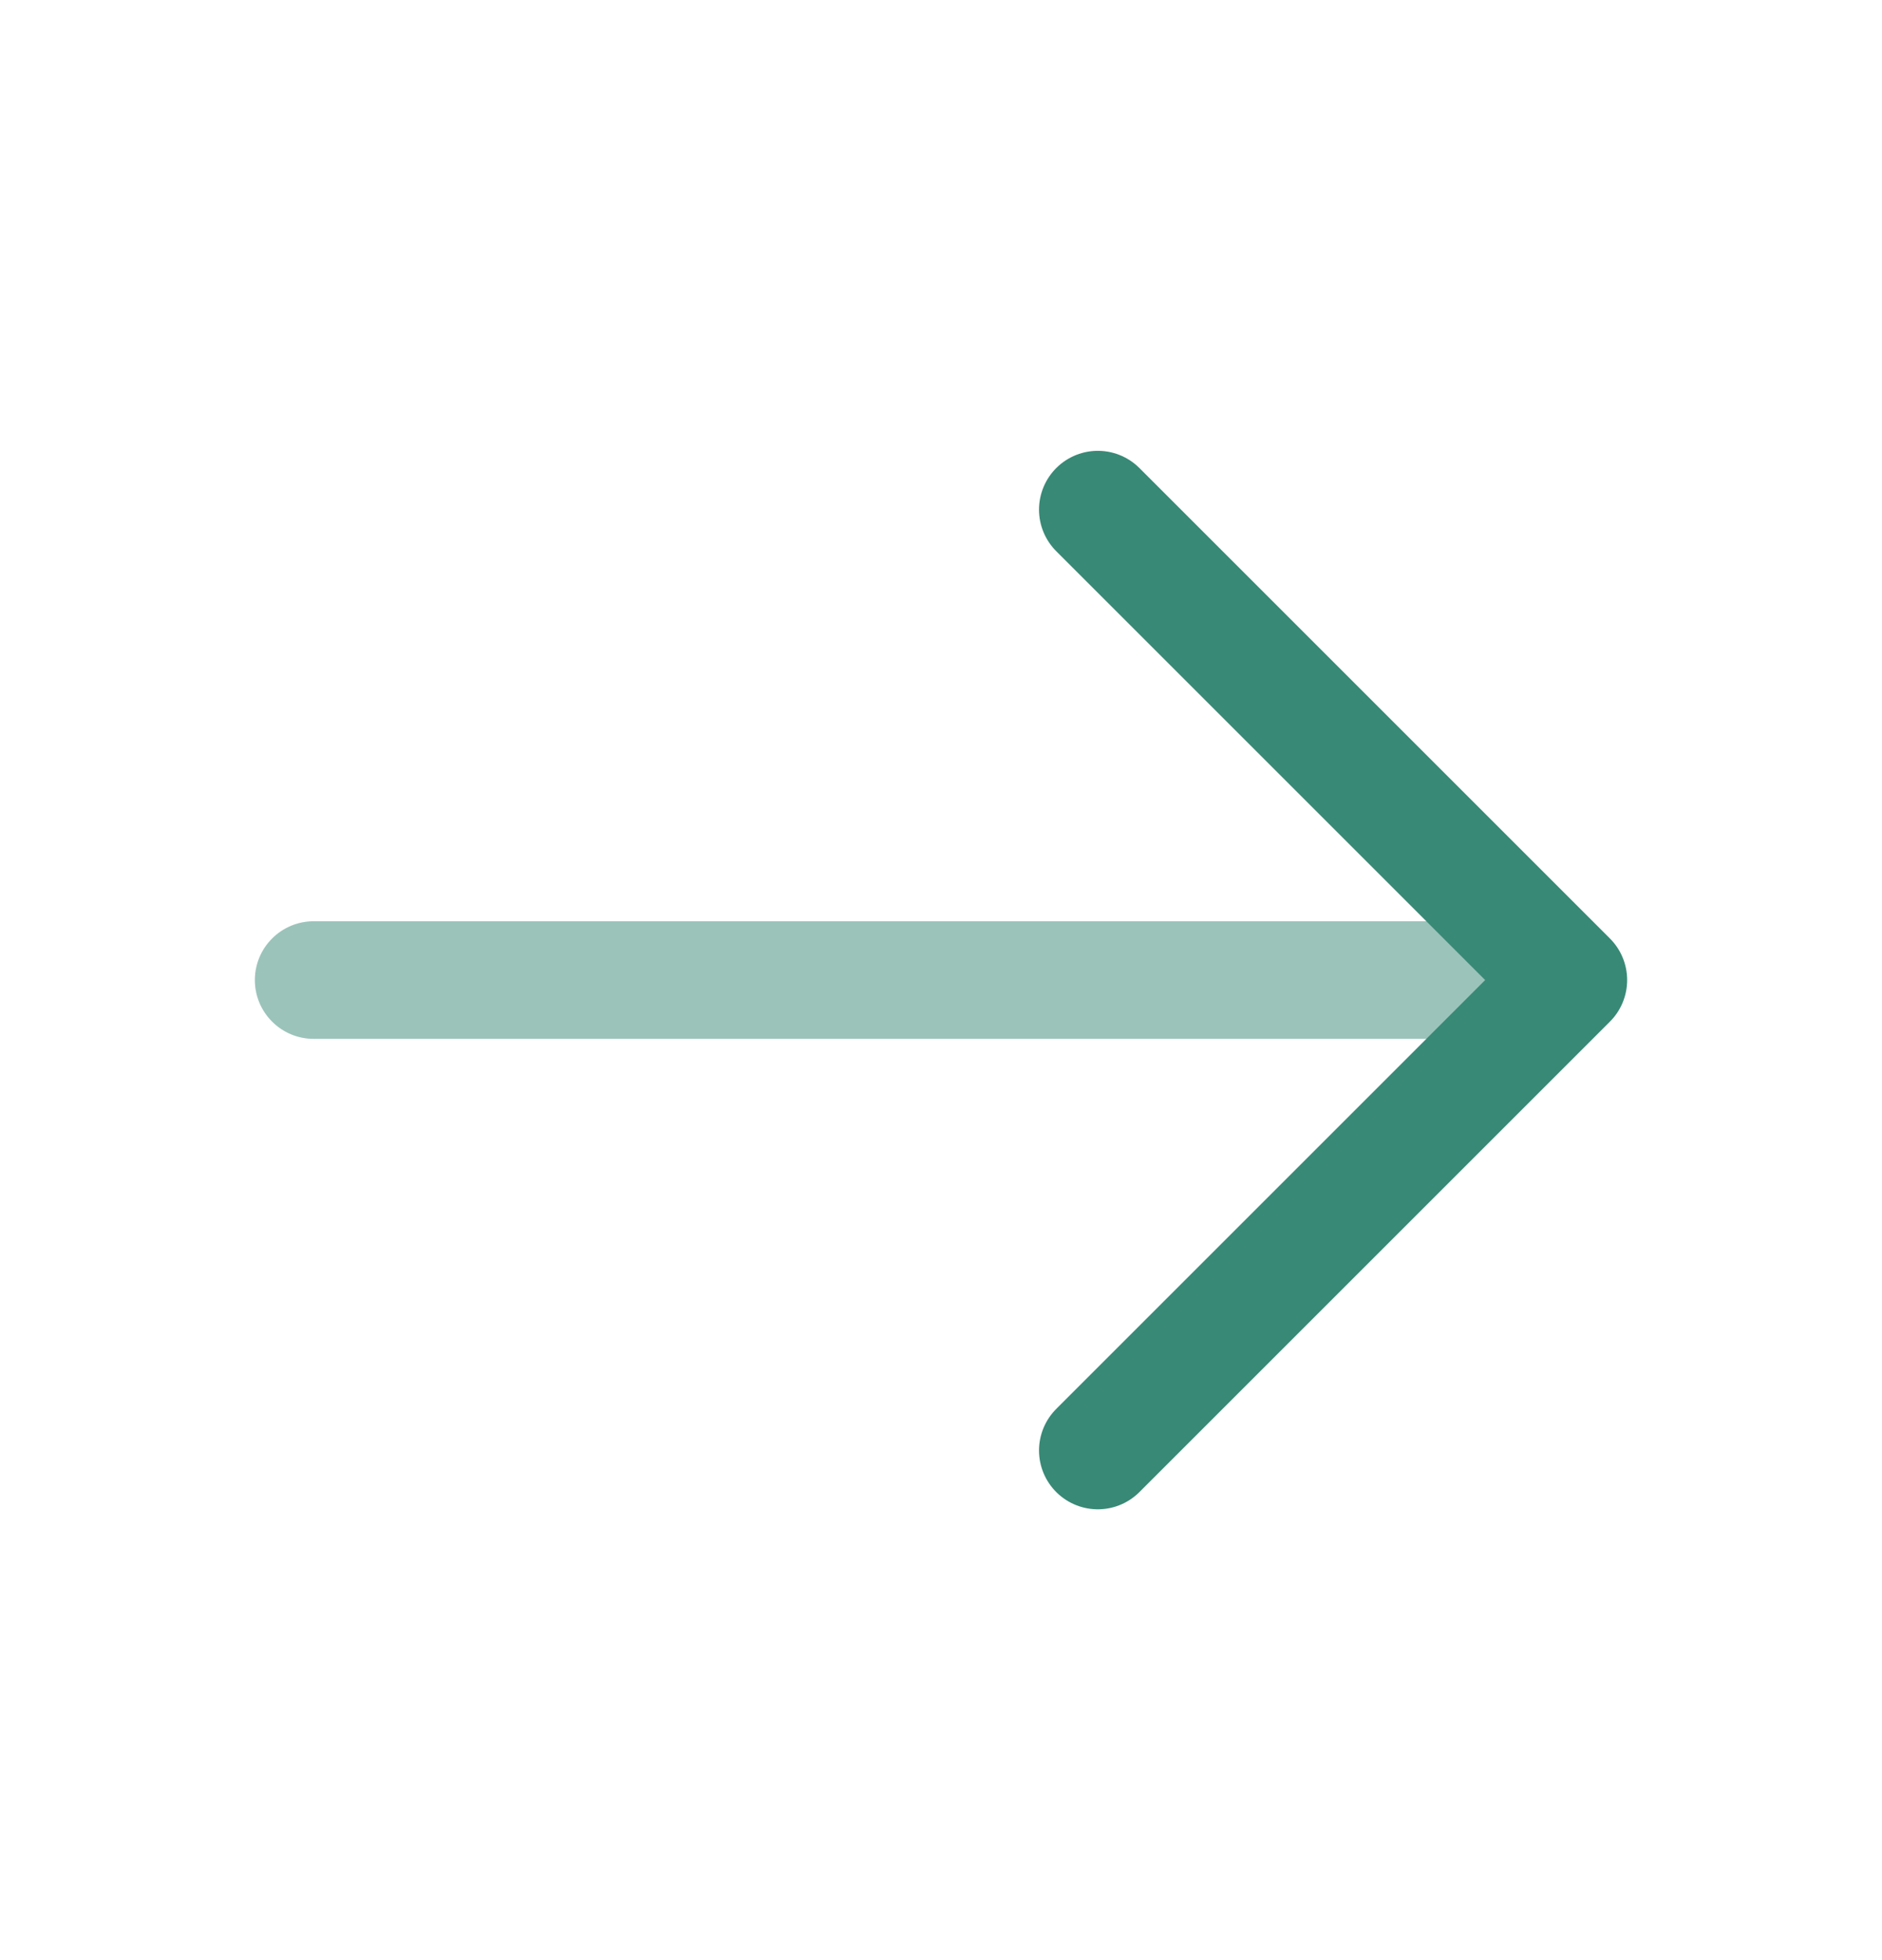
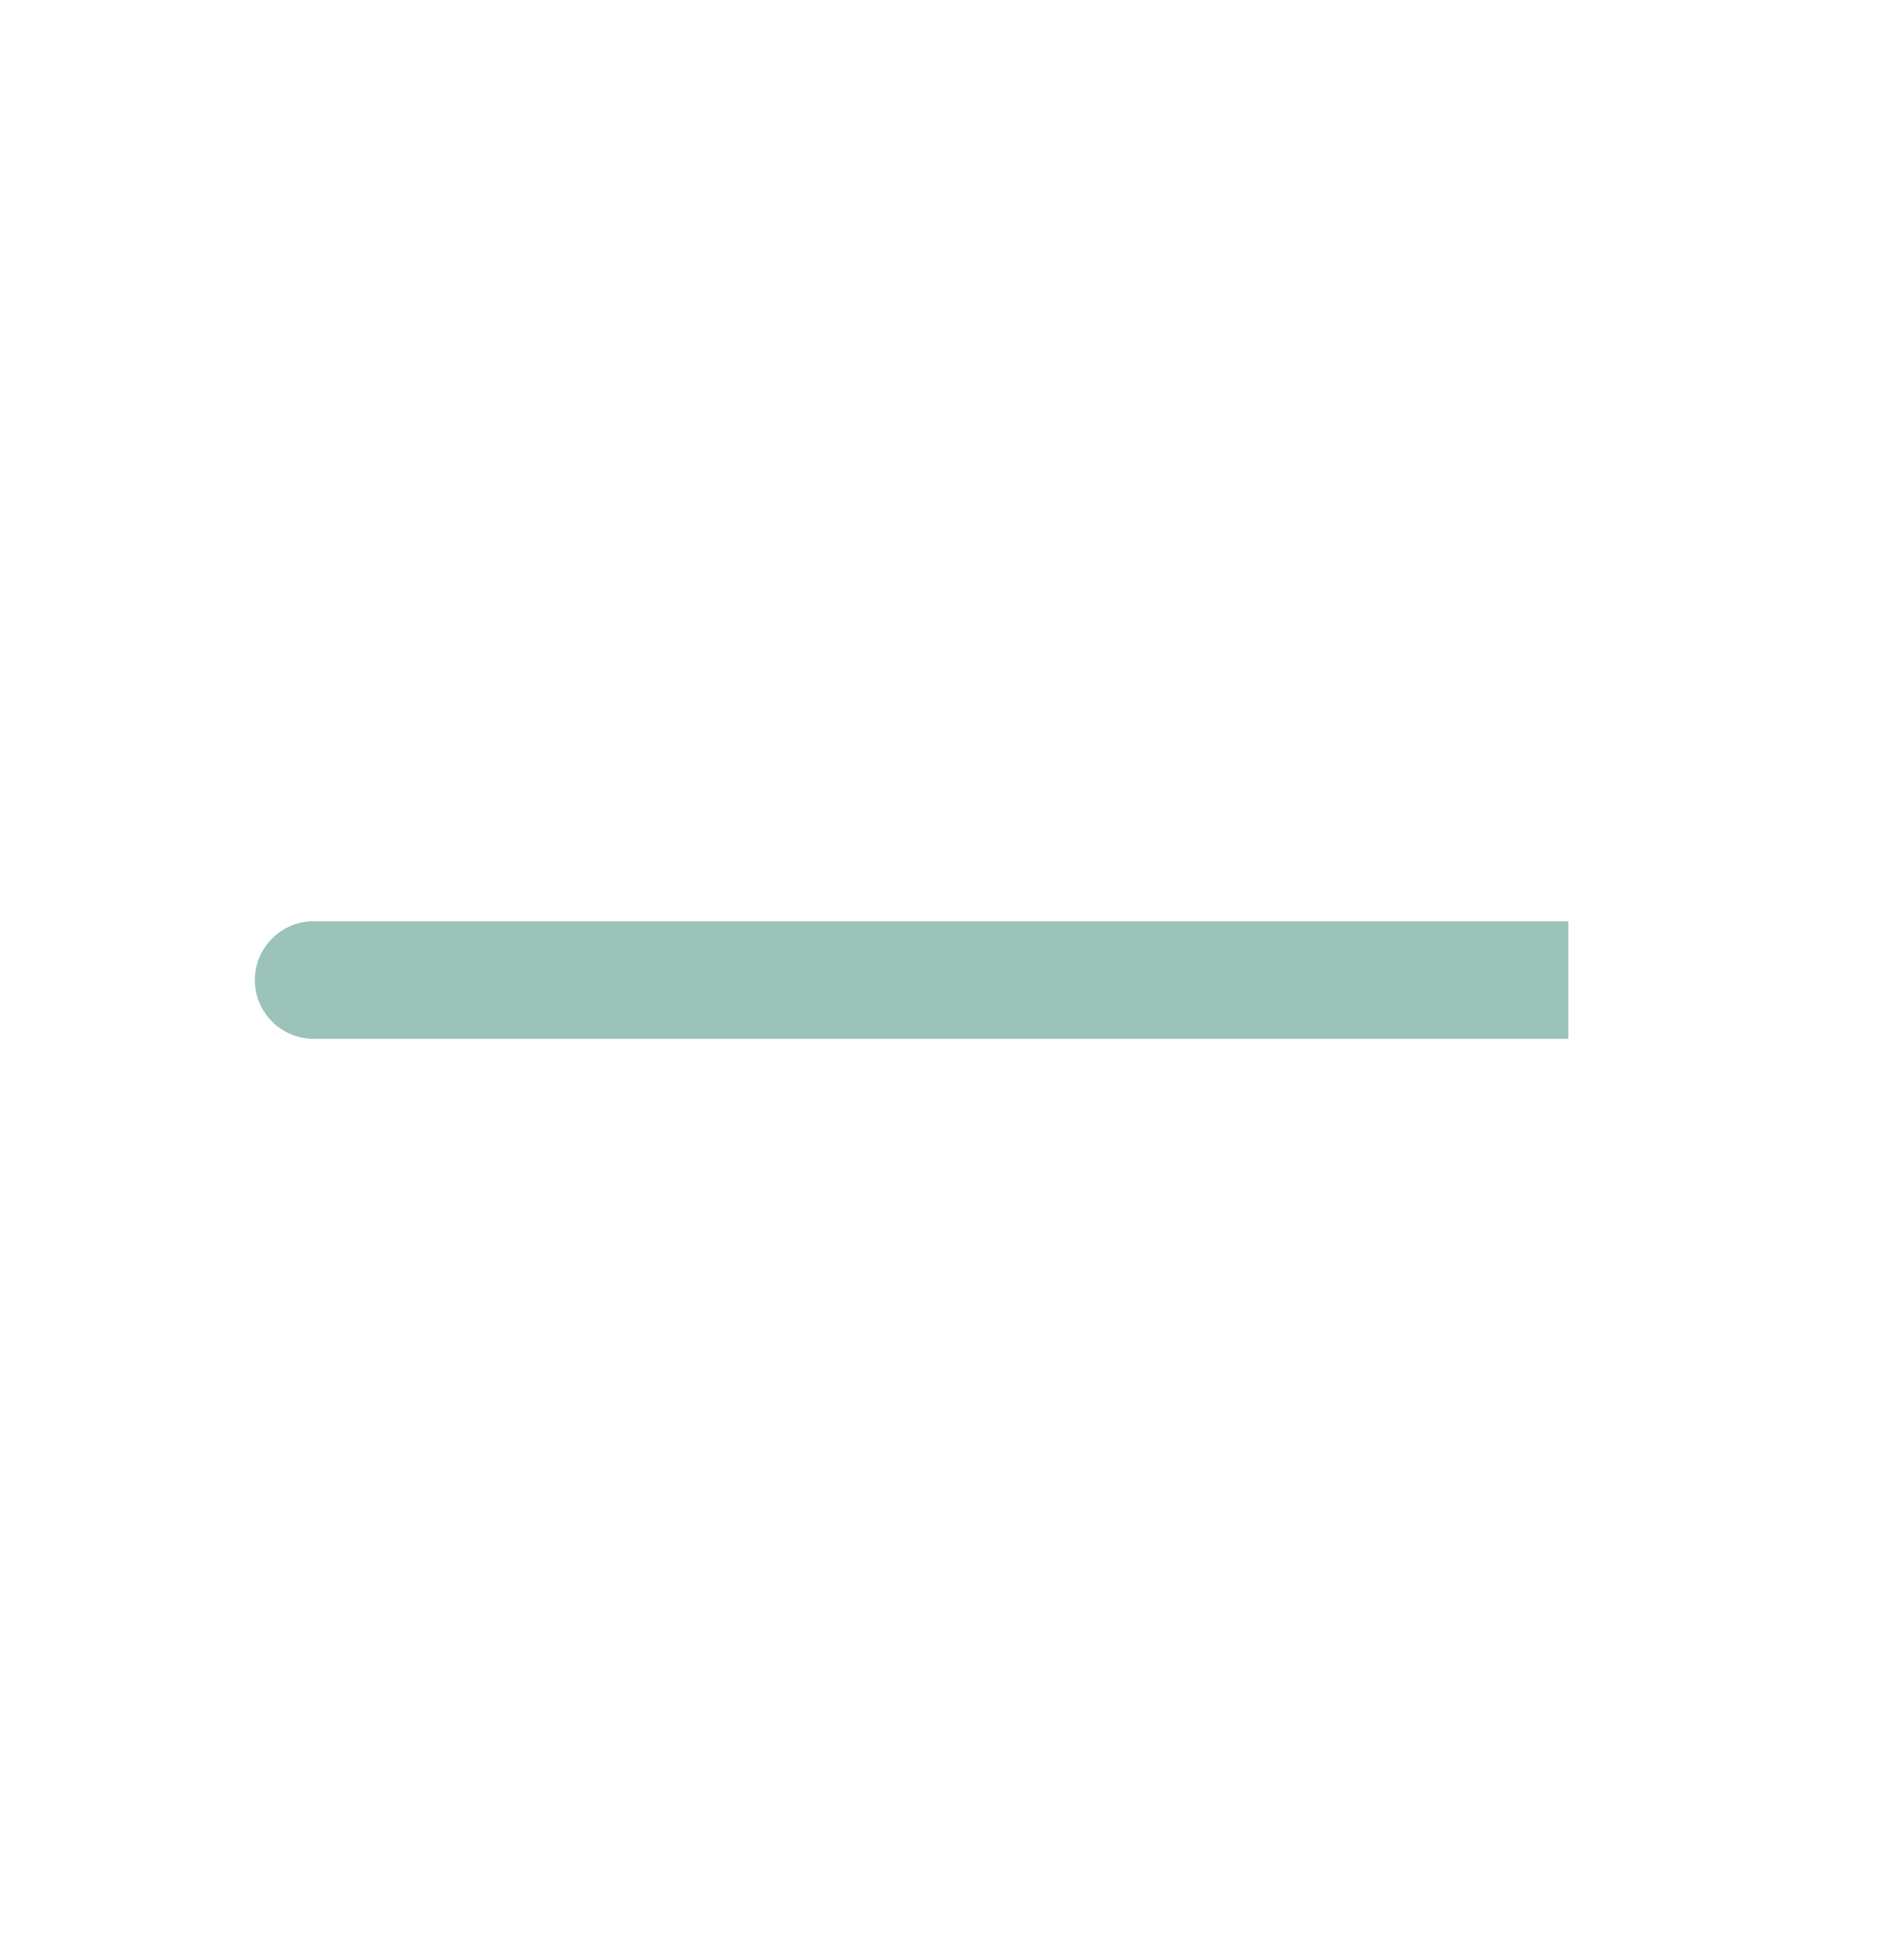
<svg xmlns="http://www.w3.org/2000/svg" width="24" height="25" viewBox="0 0 24 25" fill="none">
  <path opacity="0.5" d="M4 11.75C3.801 11.75 3.61 11.829 3.47 11.97C3.329 12.11 3.25 12.301 3.25 12.5C3.25 12.699 3.329 12.89 3.47 13.03C3.61 13.171 3.801 13.25 4 13.25V11.75ZM4 13.25H20V11.75L4 11.75V13.25Z" fill="#388976" />
-   <path d="M14 18.5L20 12.5L14 6.5" stroke="#388976" stroke-width="1.5" stroke-linecap="round" stroke-linejoin="round" />
</svg>